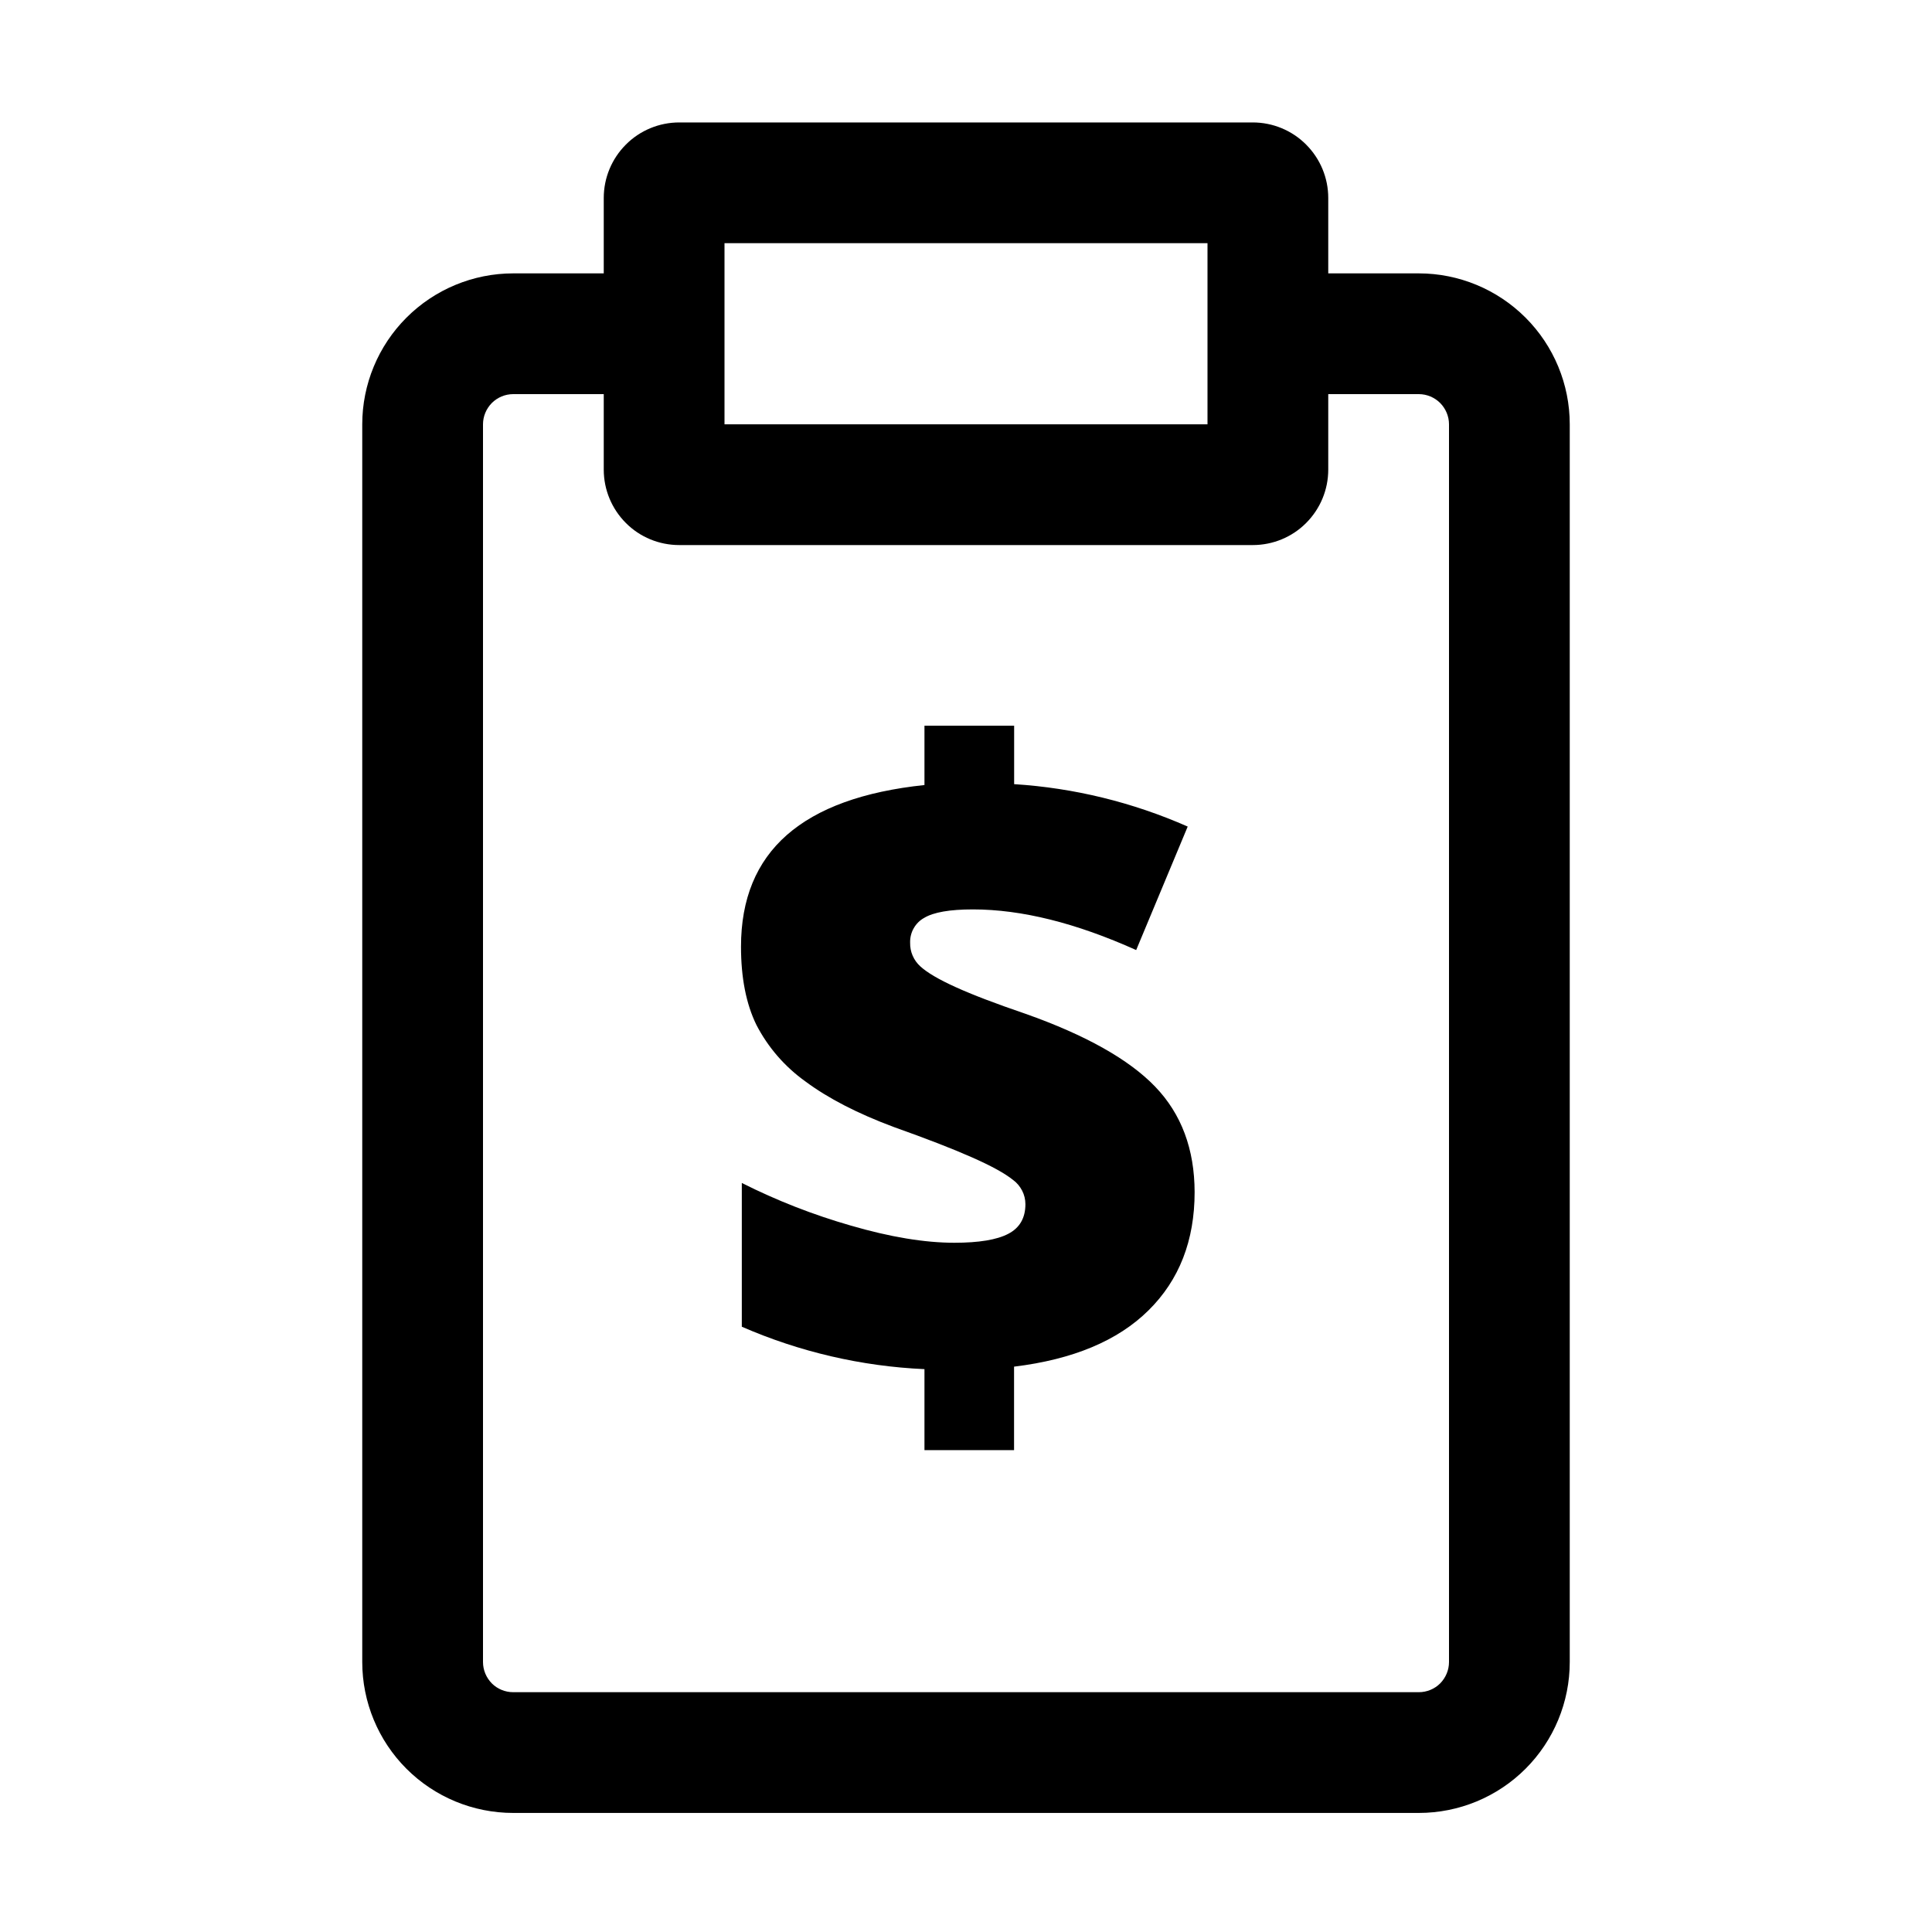
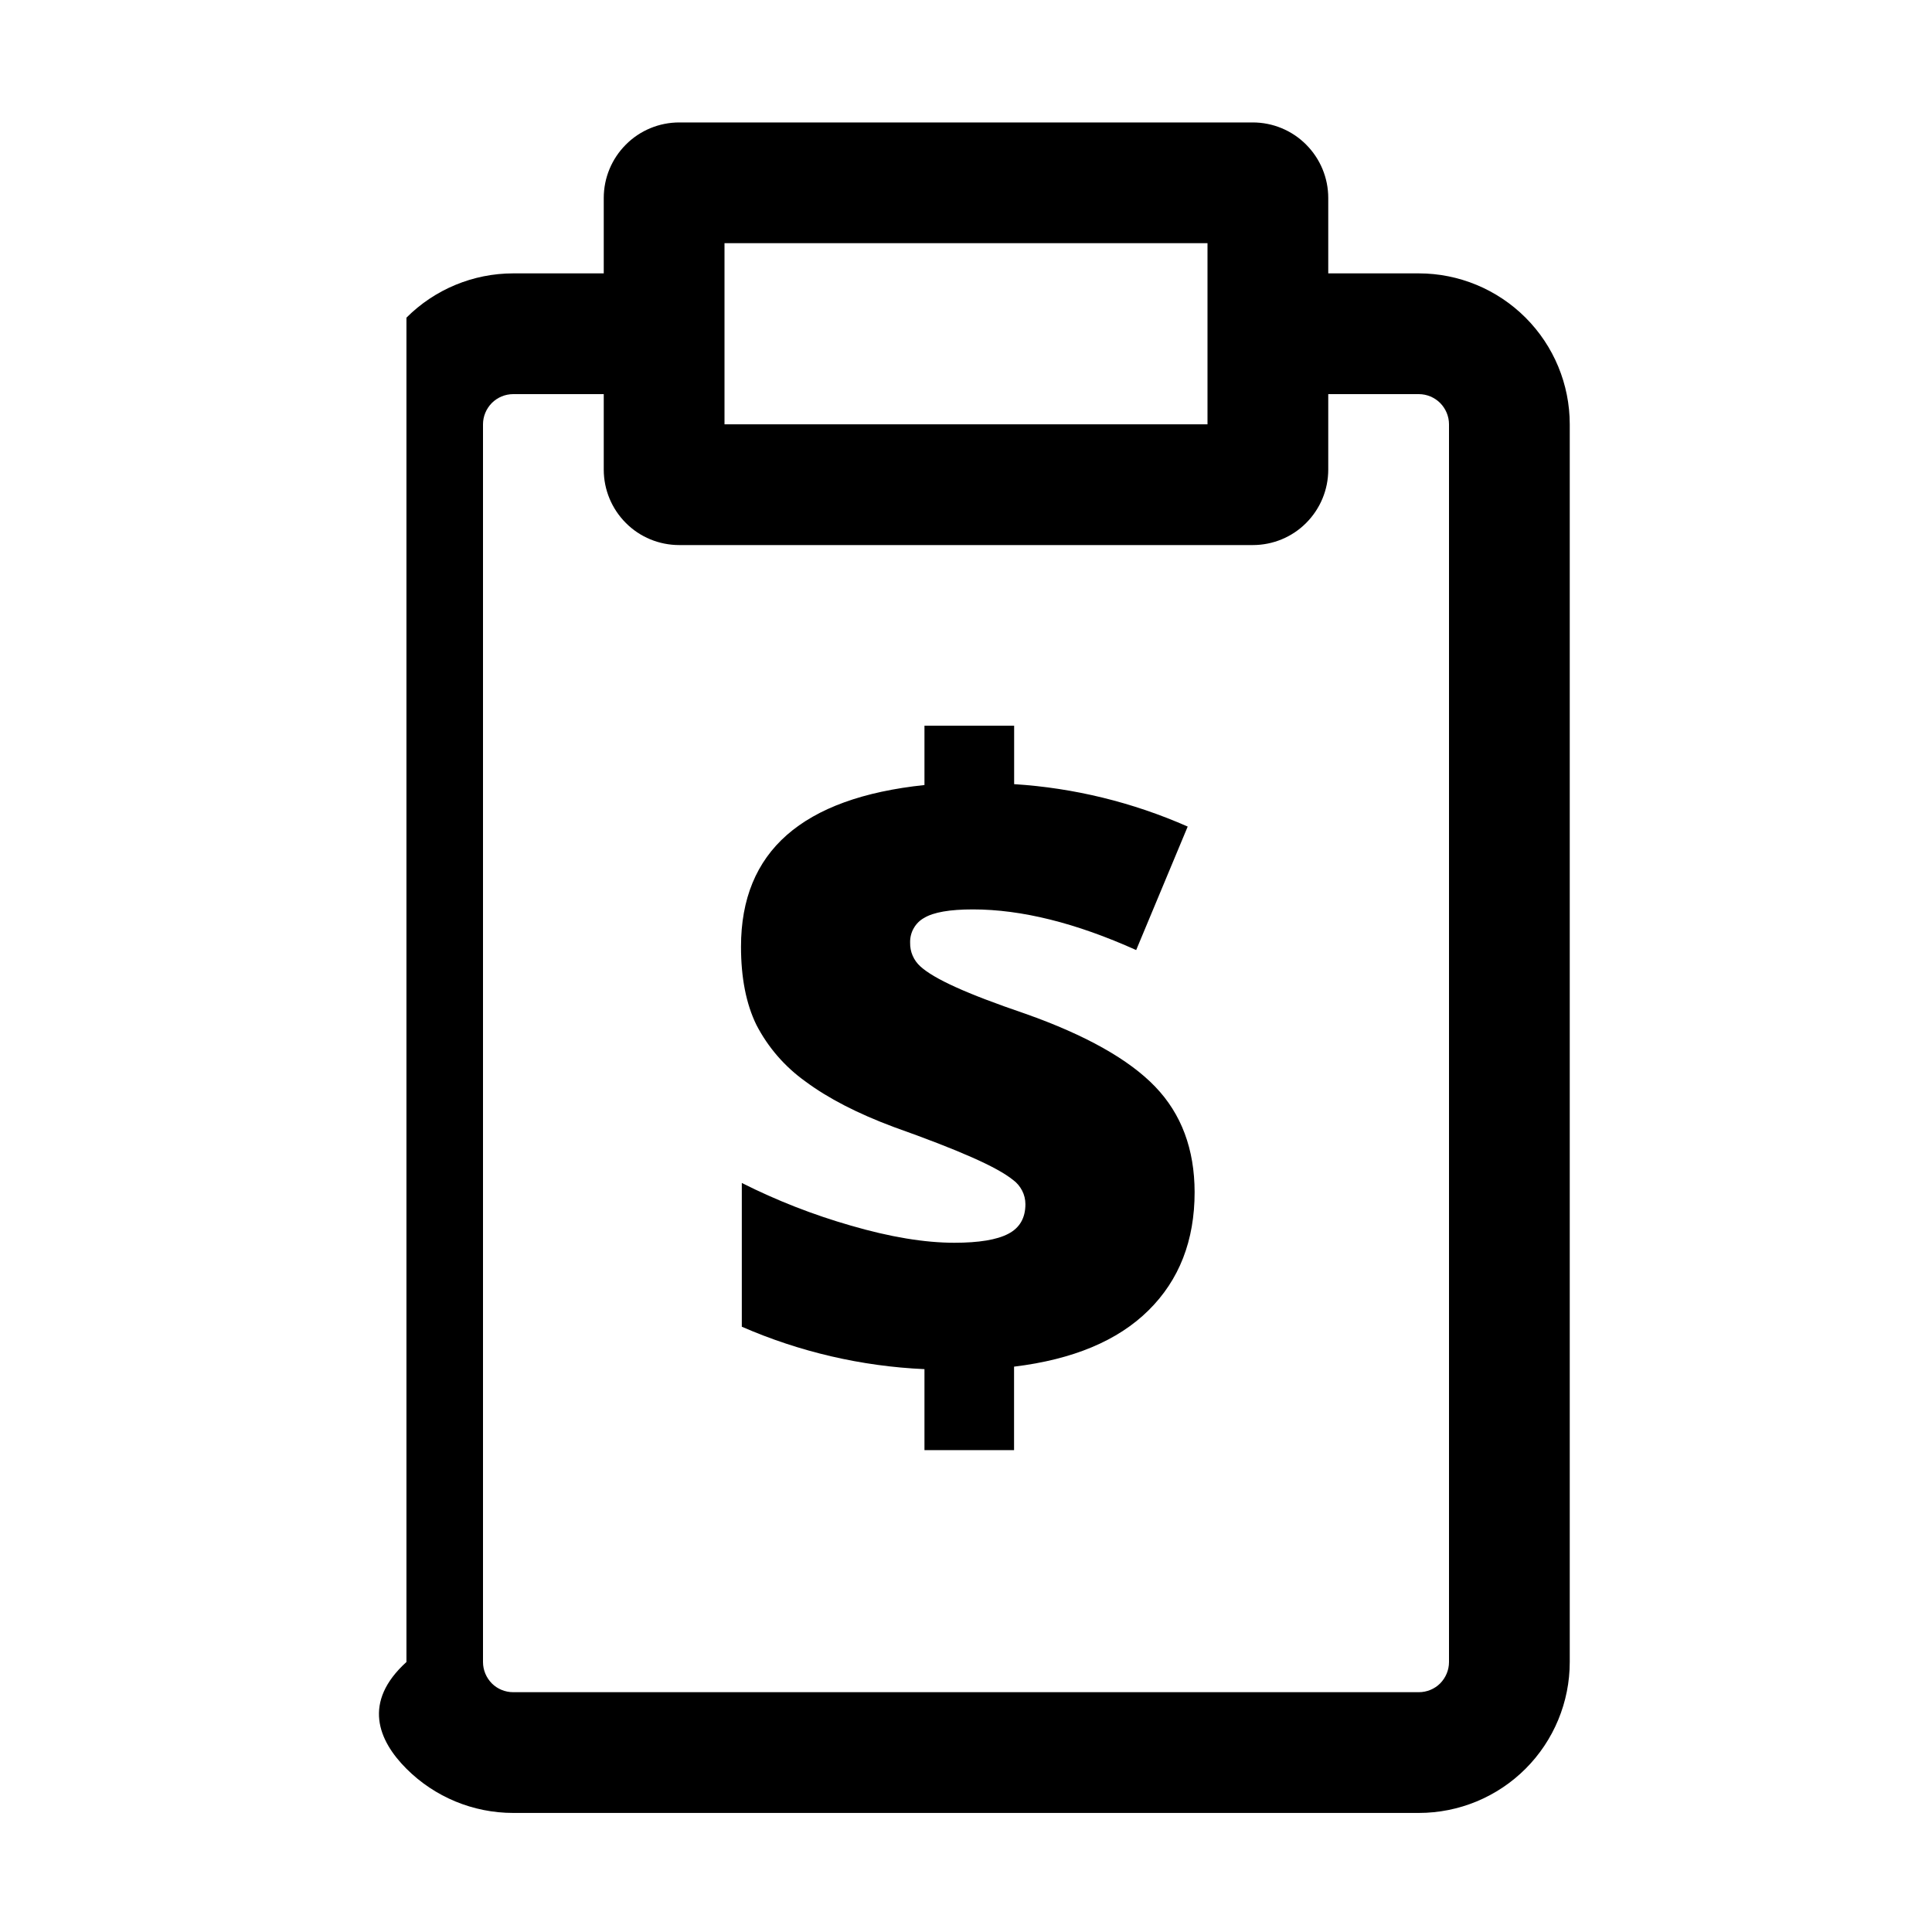
<svg xmlns="http://www.w3.org/2000/svg" width="24" height="24" viewBox="0 0 24 24" fill="none">
-   <path d="M11.484 17.008C10.702 16.973 9.933 16.794 9.215 16.481V14.695C9.649 14.914 10.103 15.091 10.57 15.225C11.058 15.367 11.486 15.438 11.856 15.438C12.16 15.438 12.384 15.401 12.525 15.327C12.666 15.254 12.738 15.131 12.738 14.959C12.738 14.9 12.724 14.842 12.697 14.79C12.67 14.738 12.632 14.692 12.585 14.658C12.482 14.575 12.312 14.482 12.074 14.377C11.835 14.271 11.513 14.146 11.108 14.002C10.653 13.833 10.286 13.643 10.005 13.434C9.749 13.251 9.54 13.01 9.396 12.731C9.269 12.471 9.205 12.147 9.205 11.76C9.205 11.168 9.395 10.706 9.775 10.372C10.156 10.038 10.725 9.832 11.484 9.752V9.015H12.598V9.741C13.342 9.788 14.072 9.967 14.754 10.268L14.114 11.802C13.365 11.465 12.689 11.297 12.086 11.297C11.799 11.297 11.597 11.332 11.481 11.402C11.426 11.432 11.381 11.477 11.35 11.532C11.319 11.586 11.304 11.649 11.306 11.711C11.305 11.766 11.315 11.821 11.337 11.871C11.359 11.922 11.391 11.967 11.432 12.004C11.517 12.082 11.663 12.168 11.871 12.262C12.079 12.357 12.368 12.467 12.737 12.593C13.487 12.858 14.025 13.161 14.35 13.499C14.676 13.838 14.839 14.275 14.84 14.809C14.84 15.411 14.649 15.901 14.267 16.278C13.886 16.655 13.329 16.888 12.597 16.977V18.014H11.484V17.008ZM17.625 3.396H16.5V2.459C16.5 2.21 16.401 1.972 16.225 1.796C16.05 1.62 15.811 1.521 15.562 1.521H8.438C8.189 1.521 7.95 1.62 7.775 1.796C7.599 1.972 7.5 2.21 7.5 2.459V3.396H6.375C5.878 3.396 5.401 3.594 5.049 3.946C4.698 4.297 4.5 4.774 4.5 5.271V20.646C4.5 21.144 4.698 21.621 5.049 21.972C5.401 22.324 5.878 22.521 6.375 22.521H17.625C18.122 22.521 18.599 22.324 18.951 21.972C19.302 21.621 19.5 21.144 19.5 20.646V5.271C19.5 4.774 19.302 4.297 18.951 3.946C18.599 3.594 18.122 3.396 17.625 3.396ZM9 3.021H15V5.271H9V3.021ZM18 20.646C18 20.746 17.96 20.841 17.89 20.912C17.82 20.982 17.724 21.021 17.625 21.021H6.375C6.276 21.021 6.18 20.982 6.11 20.912C6.04 20.841 6 20.746 6 20.646V5.271C6 5.172 6.04 5.077 6.11 5.006C6.18 4.936 6.276 4.896 6.375 4.896H7.5V5.834C7.5 6.083 7.599 6.321 7.775 6.497C7.95 6.673 8.189 6.771 8.438 6.771H15.562C15.811 6.771 16.05 6.673 16.225 6.497C16.401 6.321 16.5 6.083 16.5 5.834V4.896H17.625C17.724 4.896 17.82 4.936 17.89 5.006C17.96 5.077 18 5.172 18 5.271V20.646Z" fill="black" />
+   <path d="M11.484 17.008C10.702 16.973 9.933 16.794 9.215 16.481V14.695C9.649 14.914 10.103 15.091 10.57 15.225C11.058 15.367 11.486 15.438 11.856 15.438C12.16 15.438 12.384 15.401 12.525 15.327C12.666 15.254 12.738 15.131 12.738 14.959C12.738 14.9 12.724 14.842 12.697 14.79C12.67 14.738 12.632 14.692 12.585 14.658C12.482 14.575 12.312 14.482 12.074 14.377C11.835 14.271 11.513 14.146 11.108 14.002C10.653 13.833 10.286 13.643 10.005 13.434C9.749 13.251 9.54 13.01 9.396 12.731C9.269 12.471 9.205 12.147 9.205 11.76C9.205 11.168 9.395 10.706 9.775 10.372C10.156 10.038 10.725 9.832 11.484 9.752V9.015H12.598V9.741C13.342 9.788 14.072 9.967 14.754 10.268L14.114 11.802C13.365 11.465 12.689 11.297 12.086 11.297C11.799 11.297 11.597 11.332 11.481 11.402C11.426 11.432 11.381 11.477 11.35 11.532C11.319 11.586 11.304 11.649 11.306 11.711C11.305 11.766 11.315 11.821 11.337 11.871C11.359 11.922 11.391 11.967 11.432 12.004C11.517 12.082 11.663 12.168 11.871 12.262C12.079 12.357 12.368 12.467 12.737 12.593C13.487 12.858 14.025 13.161 14.35 13.499C14.676 13.838 14.839 14.275 14.84 14.809C14.84 15.411 14.649 15.901 14.267 16.278C13.886 16.655 13.329 16.888 12.597 16.977V18.014H11.484V17.008ZM17.625 3.396H16.5V2.459C16.5 2.21 16.401 1.972 16.225 1.796C16.05 1.62 15.811 1.521 15.562 1.521H8.438C8.189 1.521 7.95 1.62 7.775 1.796C7.599 1.972 7.5 2.21 7.5 2.459V3.396H6.375C5.878 3.396 5.401 3.594 5.049 3.946V20.646C4.5 21.144 4.698 21.621 5.049 21.972C5.401 22.324 5.878 22.521 6.375 22.521H17.625C18.122 22.521 18.599 22.324 18.951 21.972C19.302 21.621 19.5 21.144 19.5 20.646V5.271C19.5 4.774 19.302 4.297 18.951 3.946C18.599 3.594 18.122 3.396 17.625 3.396ZM9 3.021H15V5.271H9V3.021ZM18 20.646C18 20.746 17.96 20.841 17.89 20.912C17.82 20.982 17.724 21.021 17.625 21.021H6.375C6.276 21.021 6.18 20.982 6.11 20.912C6.04 20.841 6 20.746 6 20.646V5.271C6 5.172 6.04 5.077 6.11 5.006C6.18 4.936 6.276 4.896 6.375 4.896H7.5V5.834C7.5 6.083 7.599 6.321 7.775 6.497C7.95 6.673 8.189 6.771 8.438 6.771H15.562C15.811 6.771 16.05 6.673 16.225 6.497C16.401 6.321 16.5 6.083 16.5 5.834V4.896H17.625C17.724 4.896 17.82 4.936 17.89 5.006C17.96 5.077 18 5.172 18 5.271V20.646Z" fill="black" />
</svg>